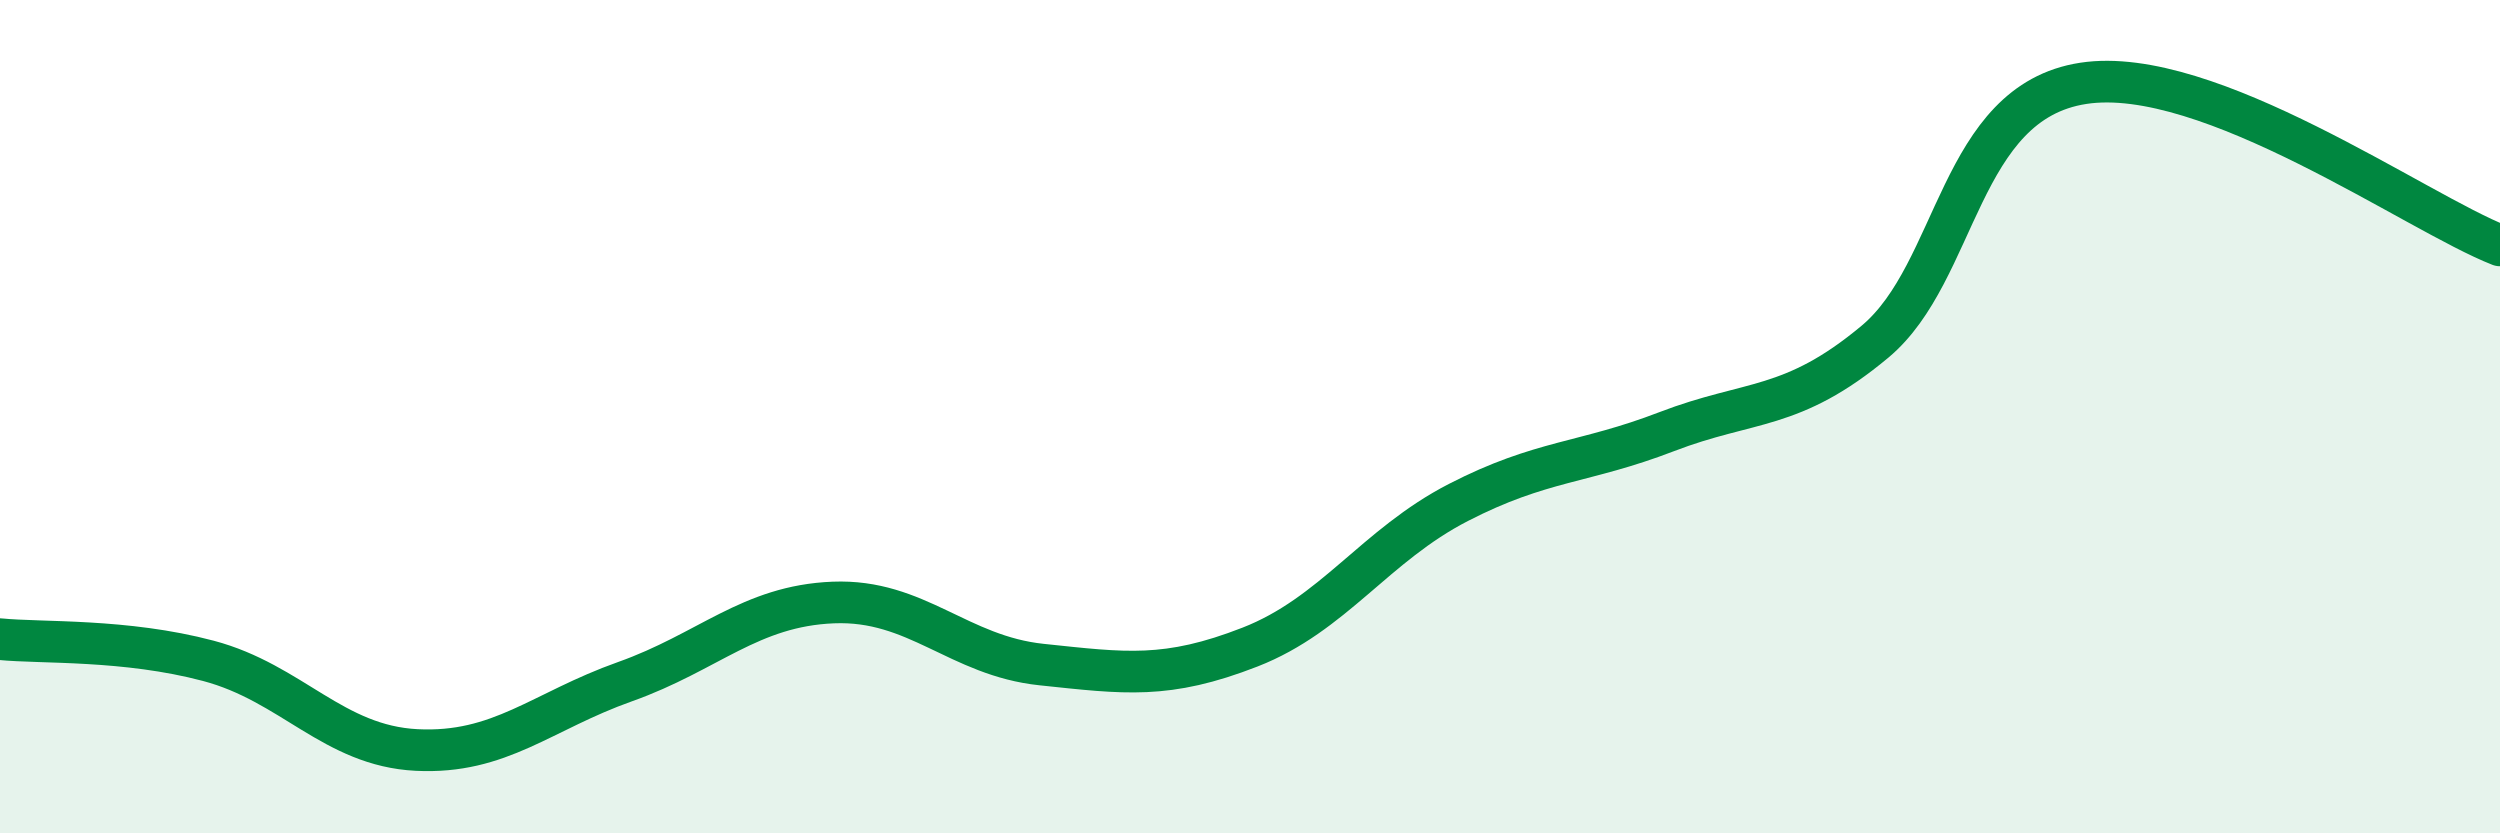
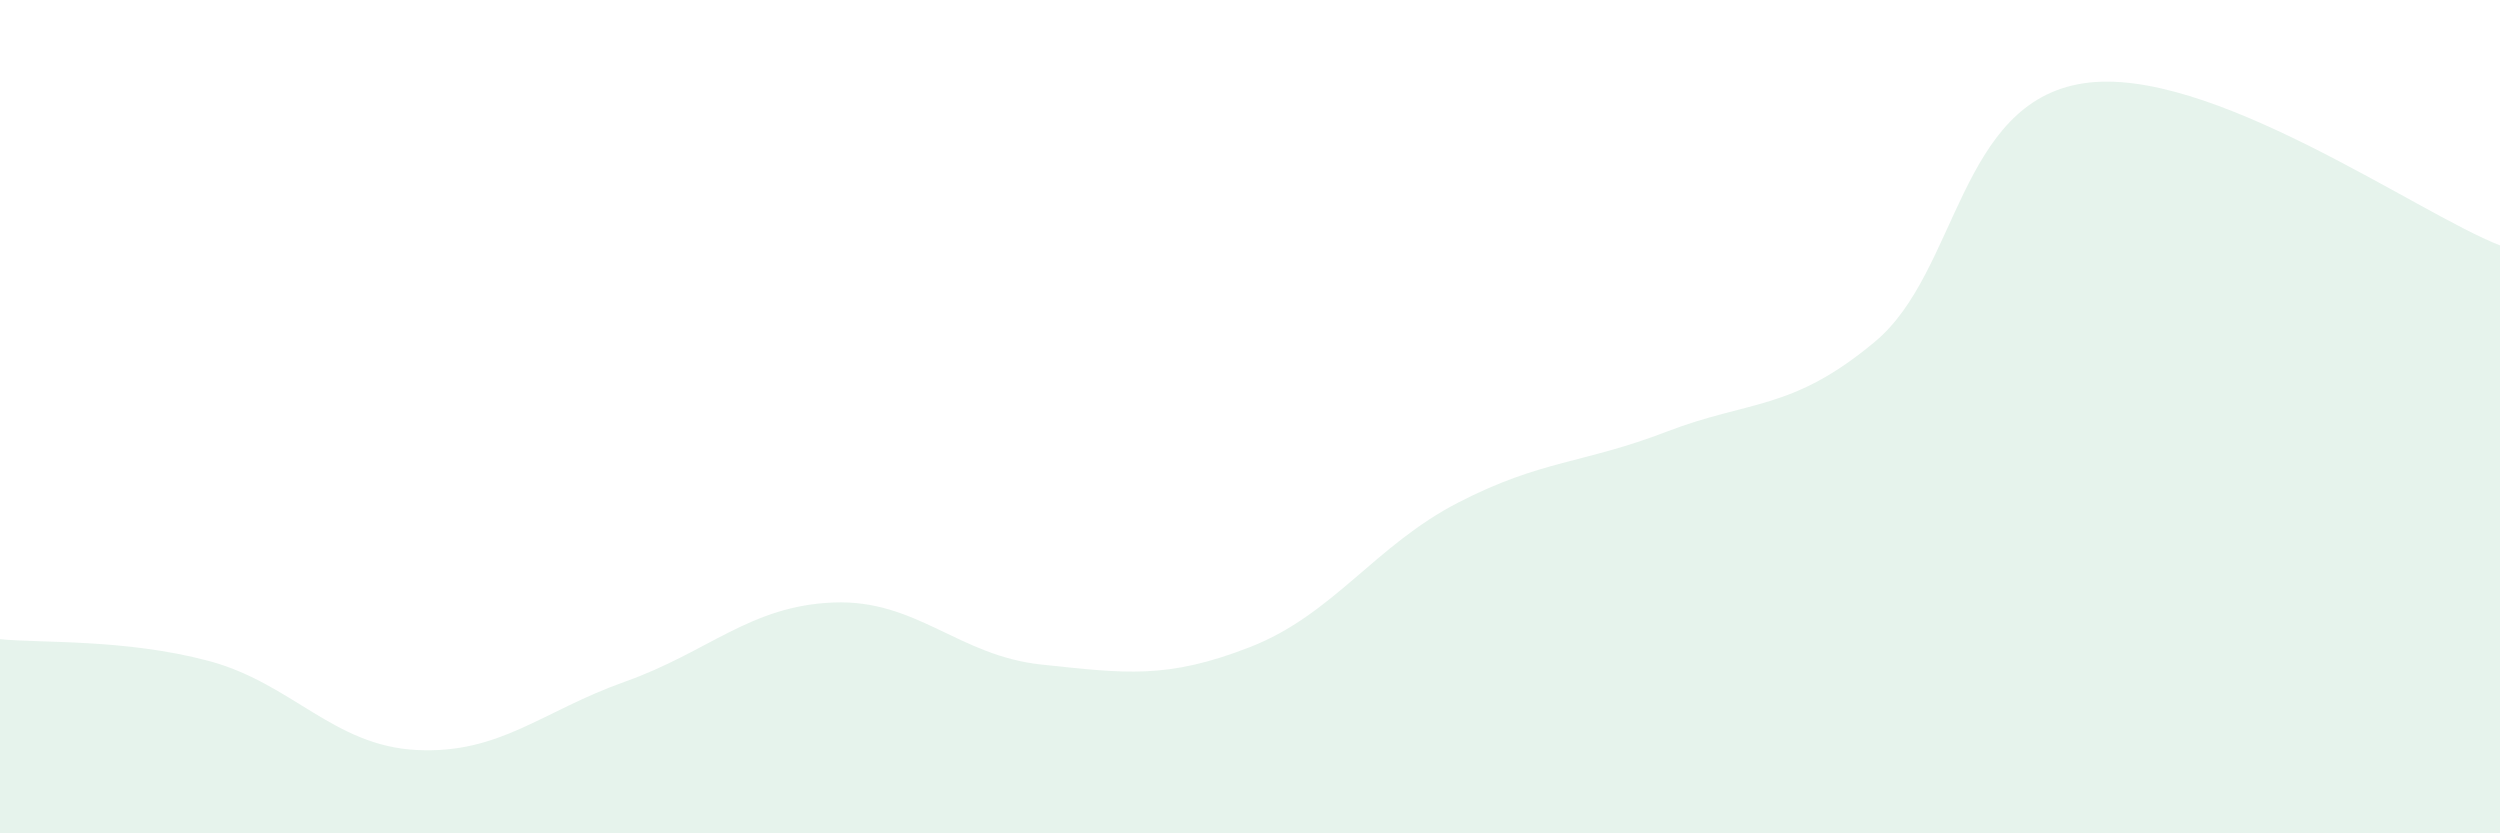
<svg xmlns="http://www.w3.org/2000/svg" width="60" height="20" viewBox="0 0 60 20">
  <path d="M 0,15.34 C 1,15.44 3,15.33 5,15.86 C 7,16.39 8,17.9 10,18 C 12,18.1 13,17.07 15,16.36 C 17,15.65 18,14.54 20,14.46 C 22,14.38 23,15.74 25,15.95 C 27,16.16 28,16.31 30,15.53 C 32,14.75 33,13.09 35,12.06 C 37,11.03 38,11.13 40,10.36 C 42,9.59 43,9.87 45,8.2 C 47,6.53 47,2.46 50,2 C 53,1.54 58,5.11 60,5.89L60 20L0 20Z" fill="#008740" opacity="0.1" stroke-linecap="round" stroke-linejoin="round" />
-   <path d="M 0,15.34 C 1,15.44 3,15.33 5,15.86 C 7,16.39 8,17.9 10,18 C 12,18.1 13,17.07 15,16.36 C 17,15.65 18,14.54 20,14.46 C 22,14.38 23,15.74 25,15.95 C 27,16.16 28,16.31 30,15.53 C 32,14.75 33,13.09 35,12.06 C 37,11.03 38,11.13 40,10.36 C 42,9.59 43,9.87 45,8.2 C 47,6.53 47,2.46 50,2 C 53,1.54 58,5.11 60,5.89" stroke="#008740" stroke-width="1" fill="none" stroke-linecap="round" stroke-linejoin="round" />
</svg>